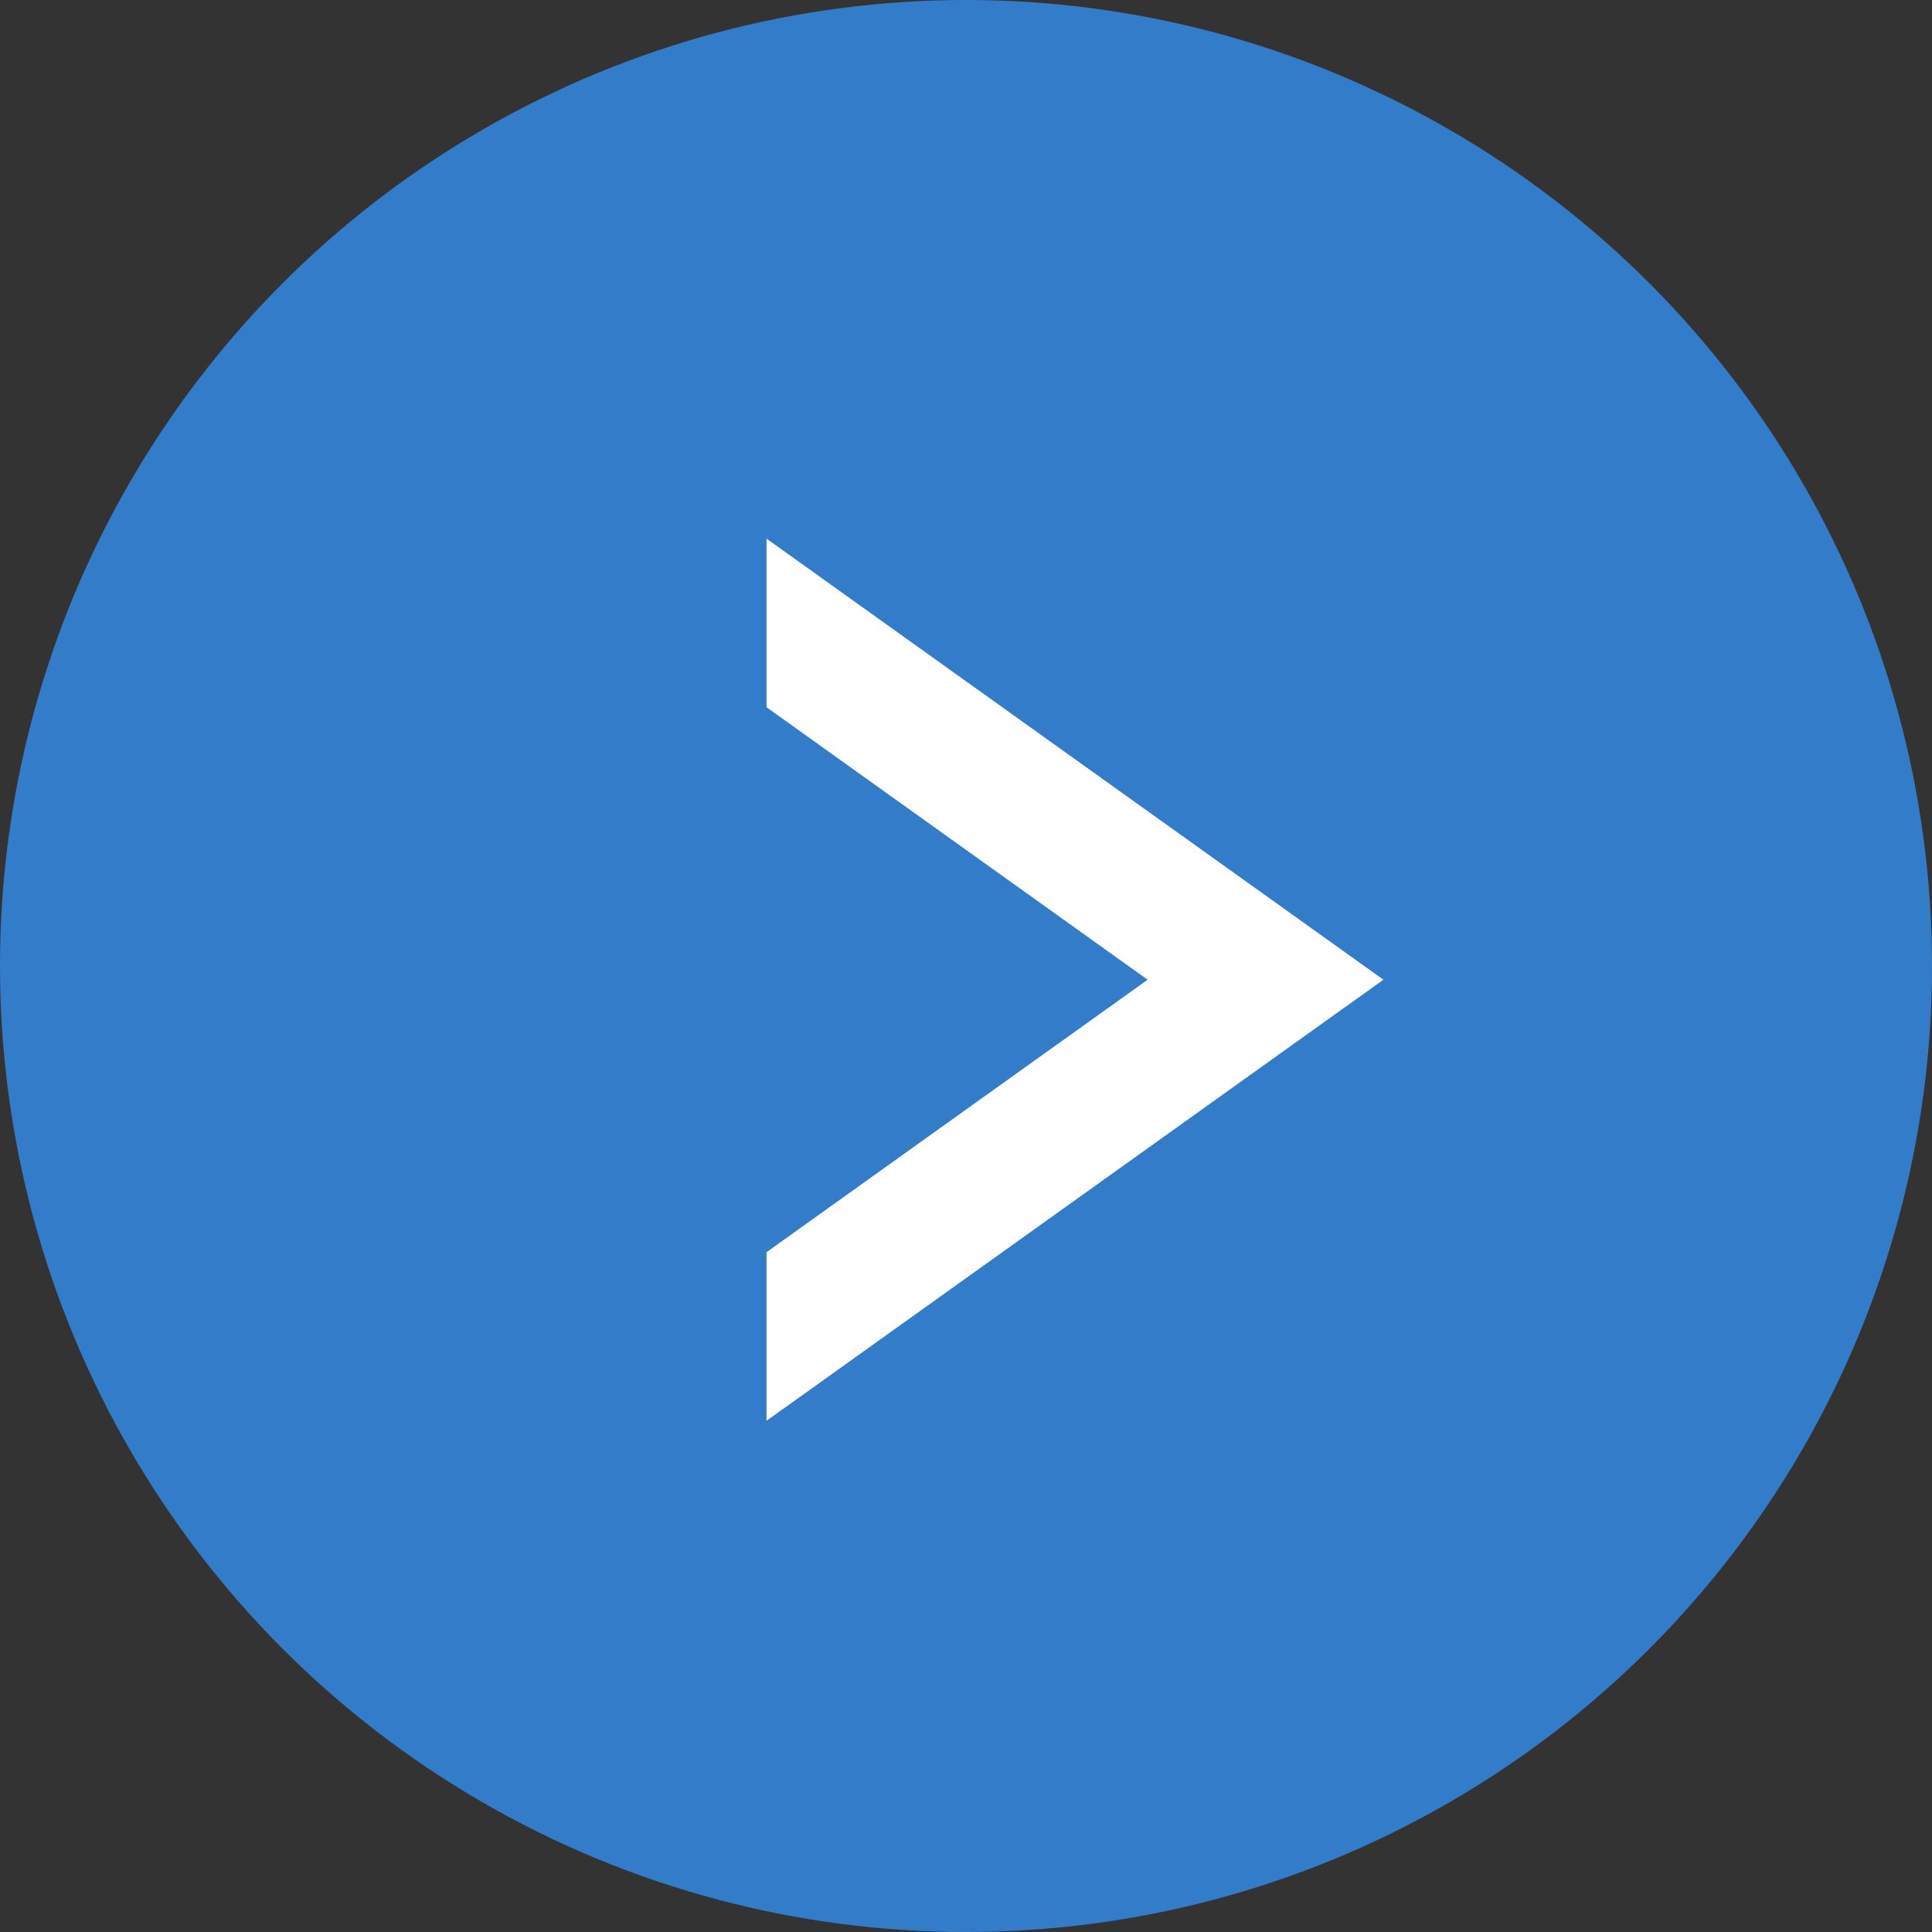
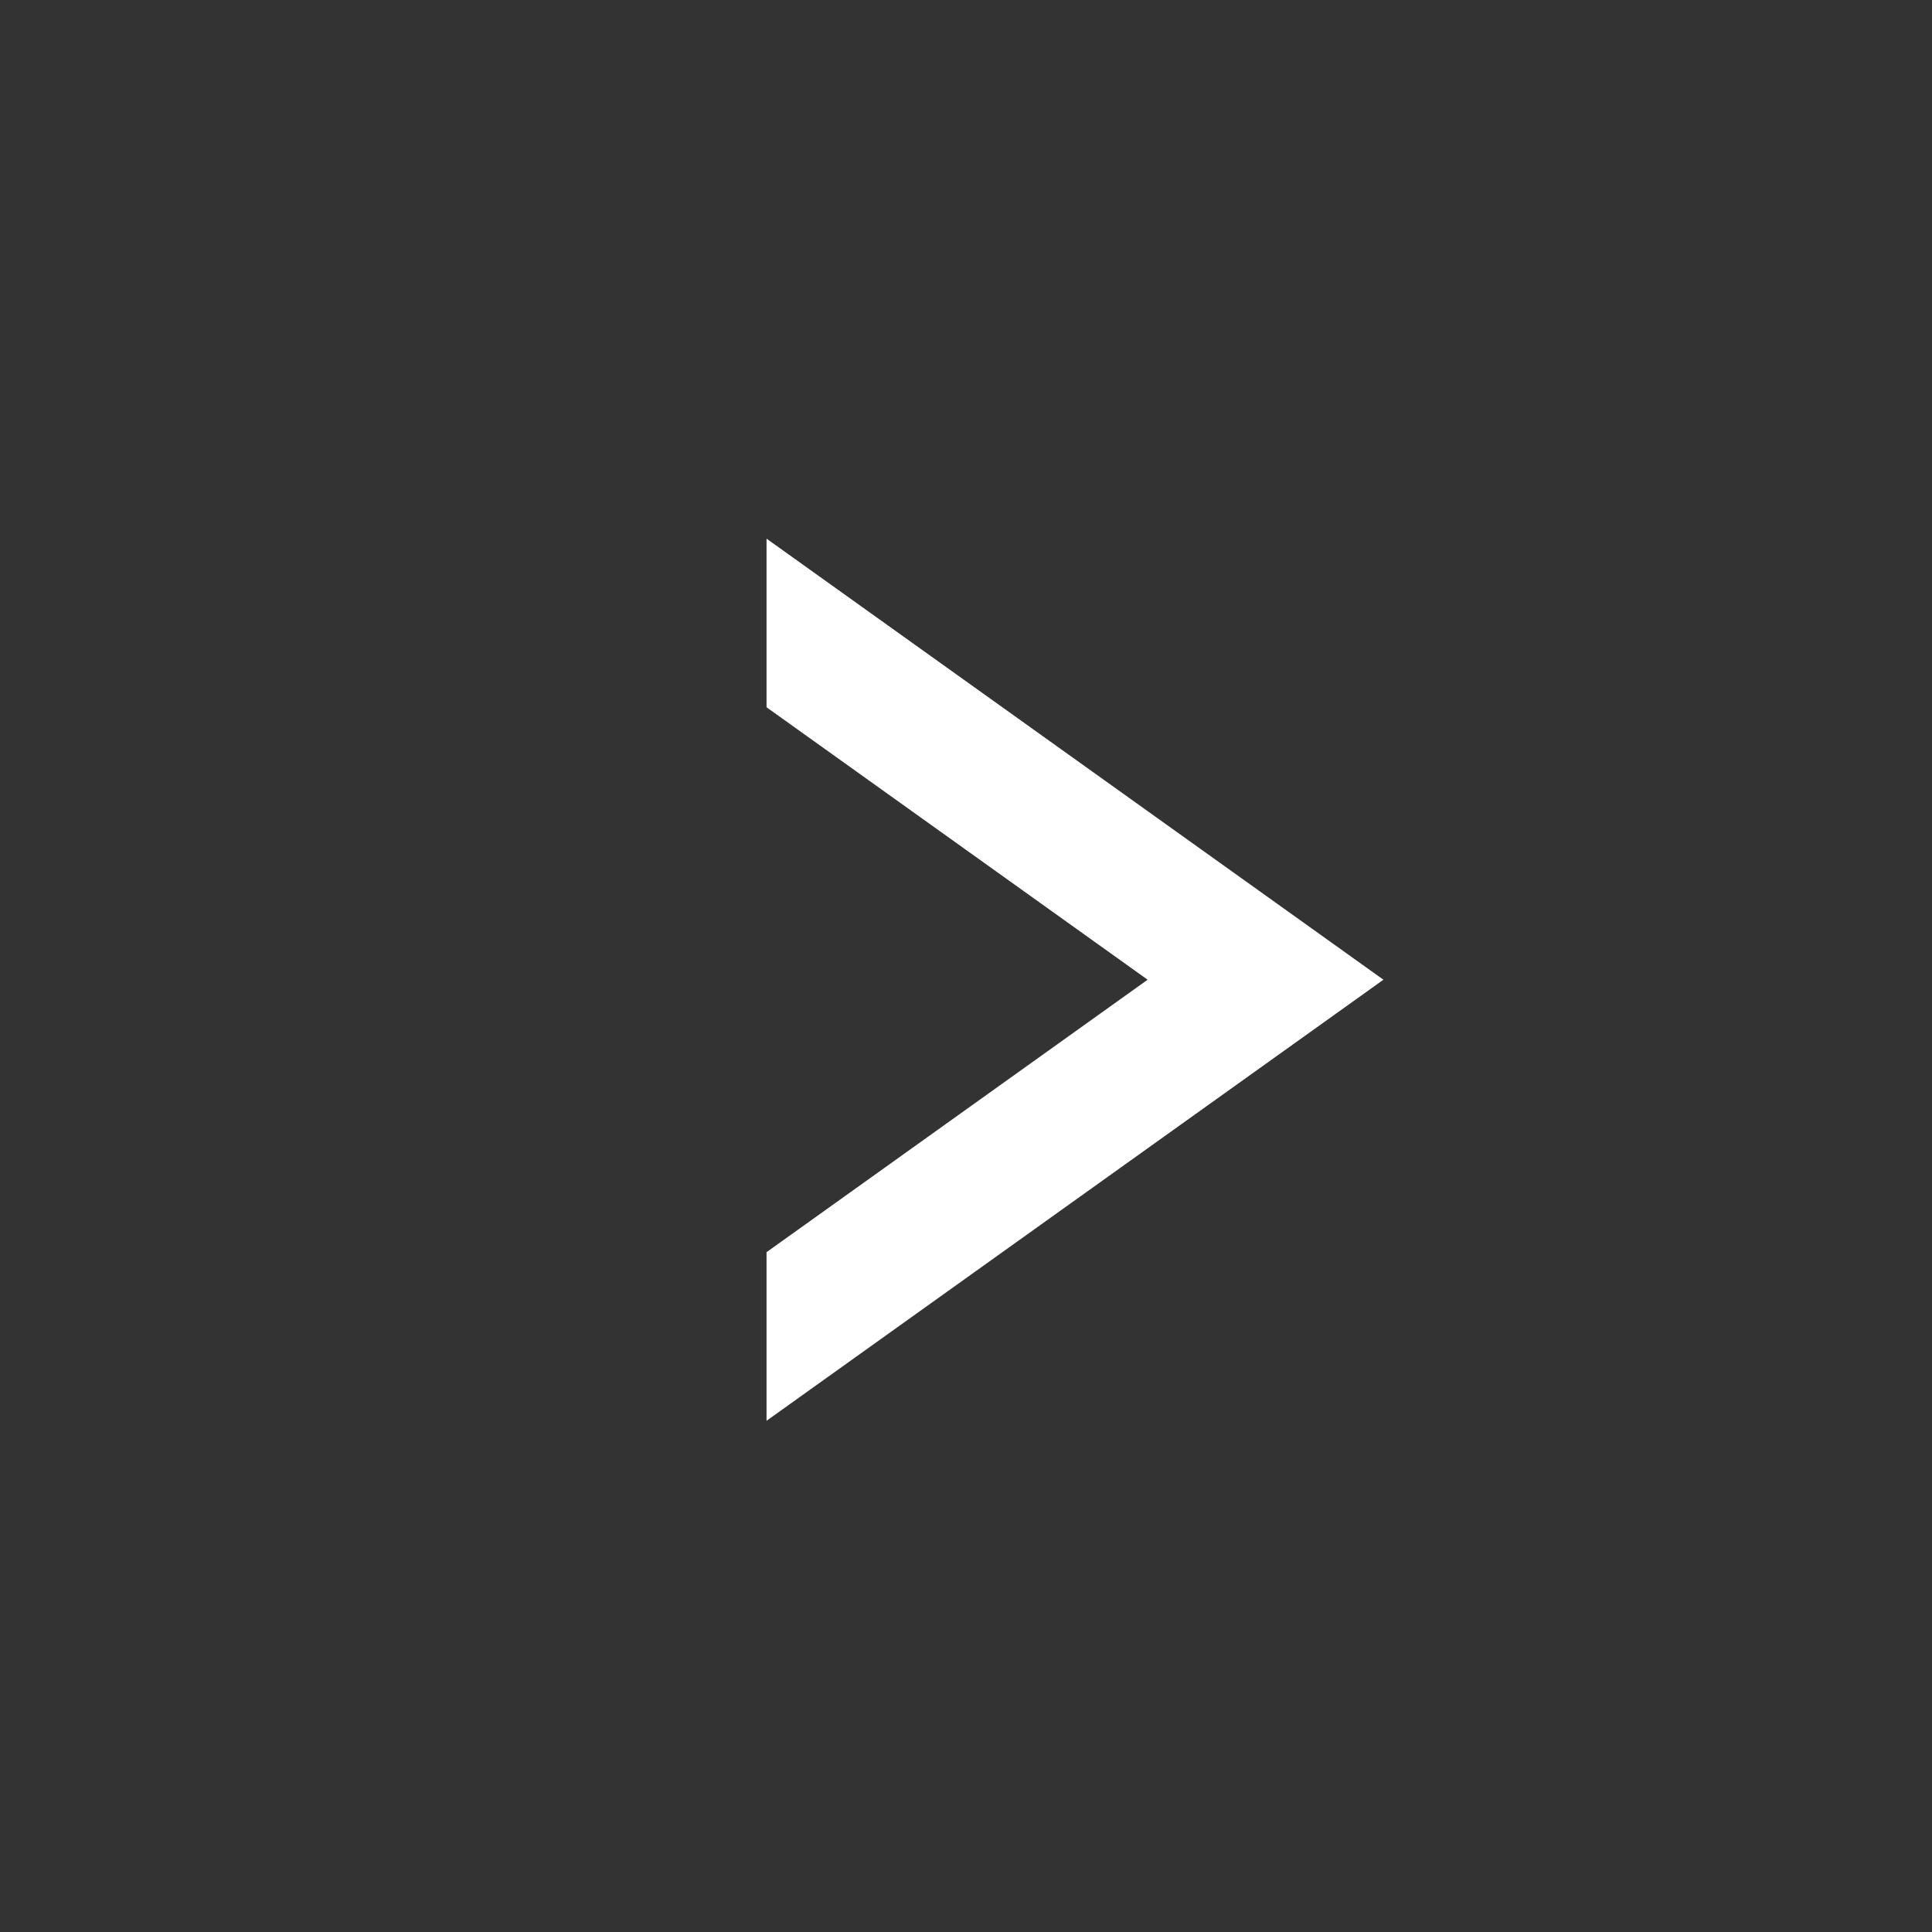
<svg xmlns="http://www.w3.org/2000/svg" version="1.1" id="レイヤー_1" x="0px" y="0px" width="27.604px" height="27.604px" viewBox="0 0 27.604 27.604" enable-background="new 0 0 27.604 27.604" xml:space="preserve">
  <rect x="0" y="0" width="27.604" height="27.604" fill="#333333" stroke="none" />
-   <circle fill="#337CCA" cx="13.802" cy="13.802" r="13.802" />
  <polygon fill="#FFFFFF" points="10.952,7.696 10.952,10.105 16.397,13.998 10.952,17.891   10.952,20.3 19.766,13.998 " />
  <g>
</g>
  <g>
</g>
  <g>
</g>
  <g>
</g>
  <g>
</g>
  <g>
</g>
  <g>
</g>
  <g>
</g>
  <g>
</g>
  <g>
</g>
  <g>
</g>
  <g>
</g>
  <g>
</g>
  <g>
</g>
  <g>
</g>
</svg>